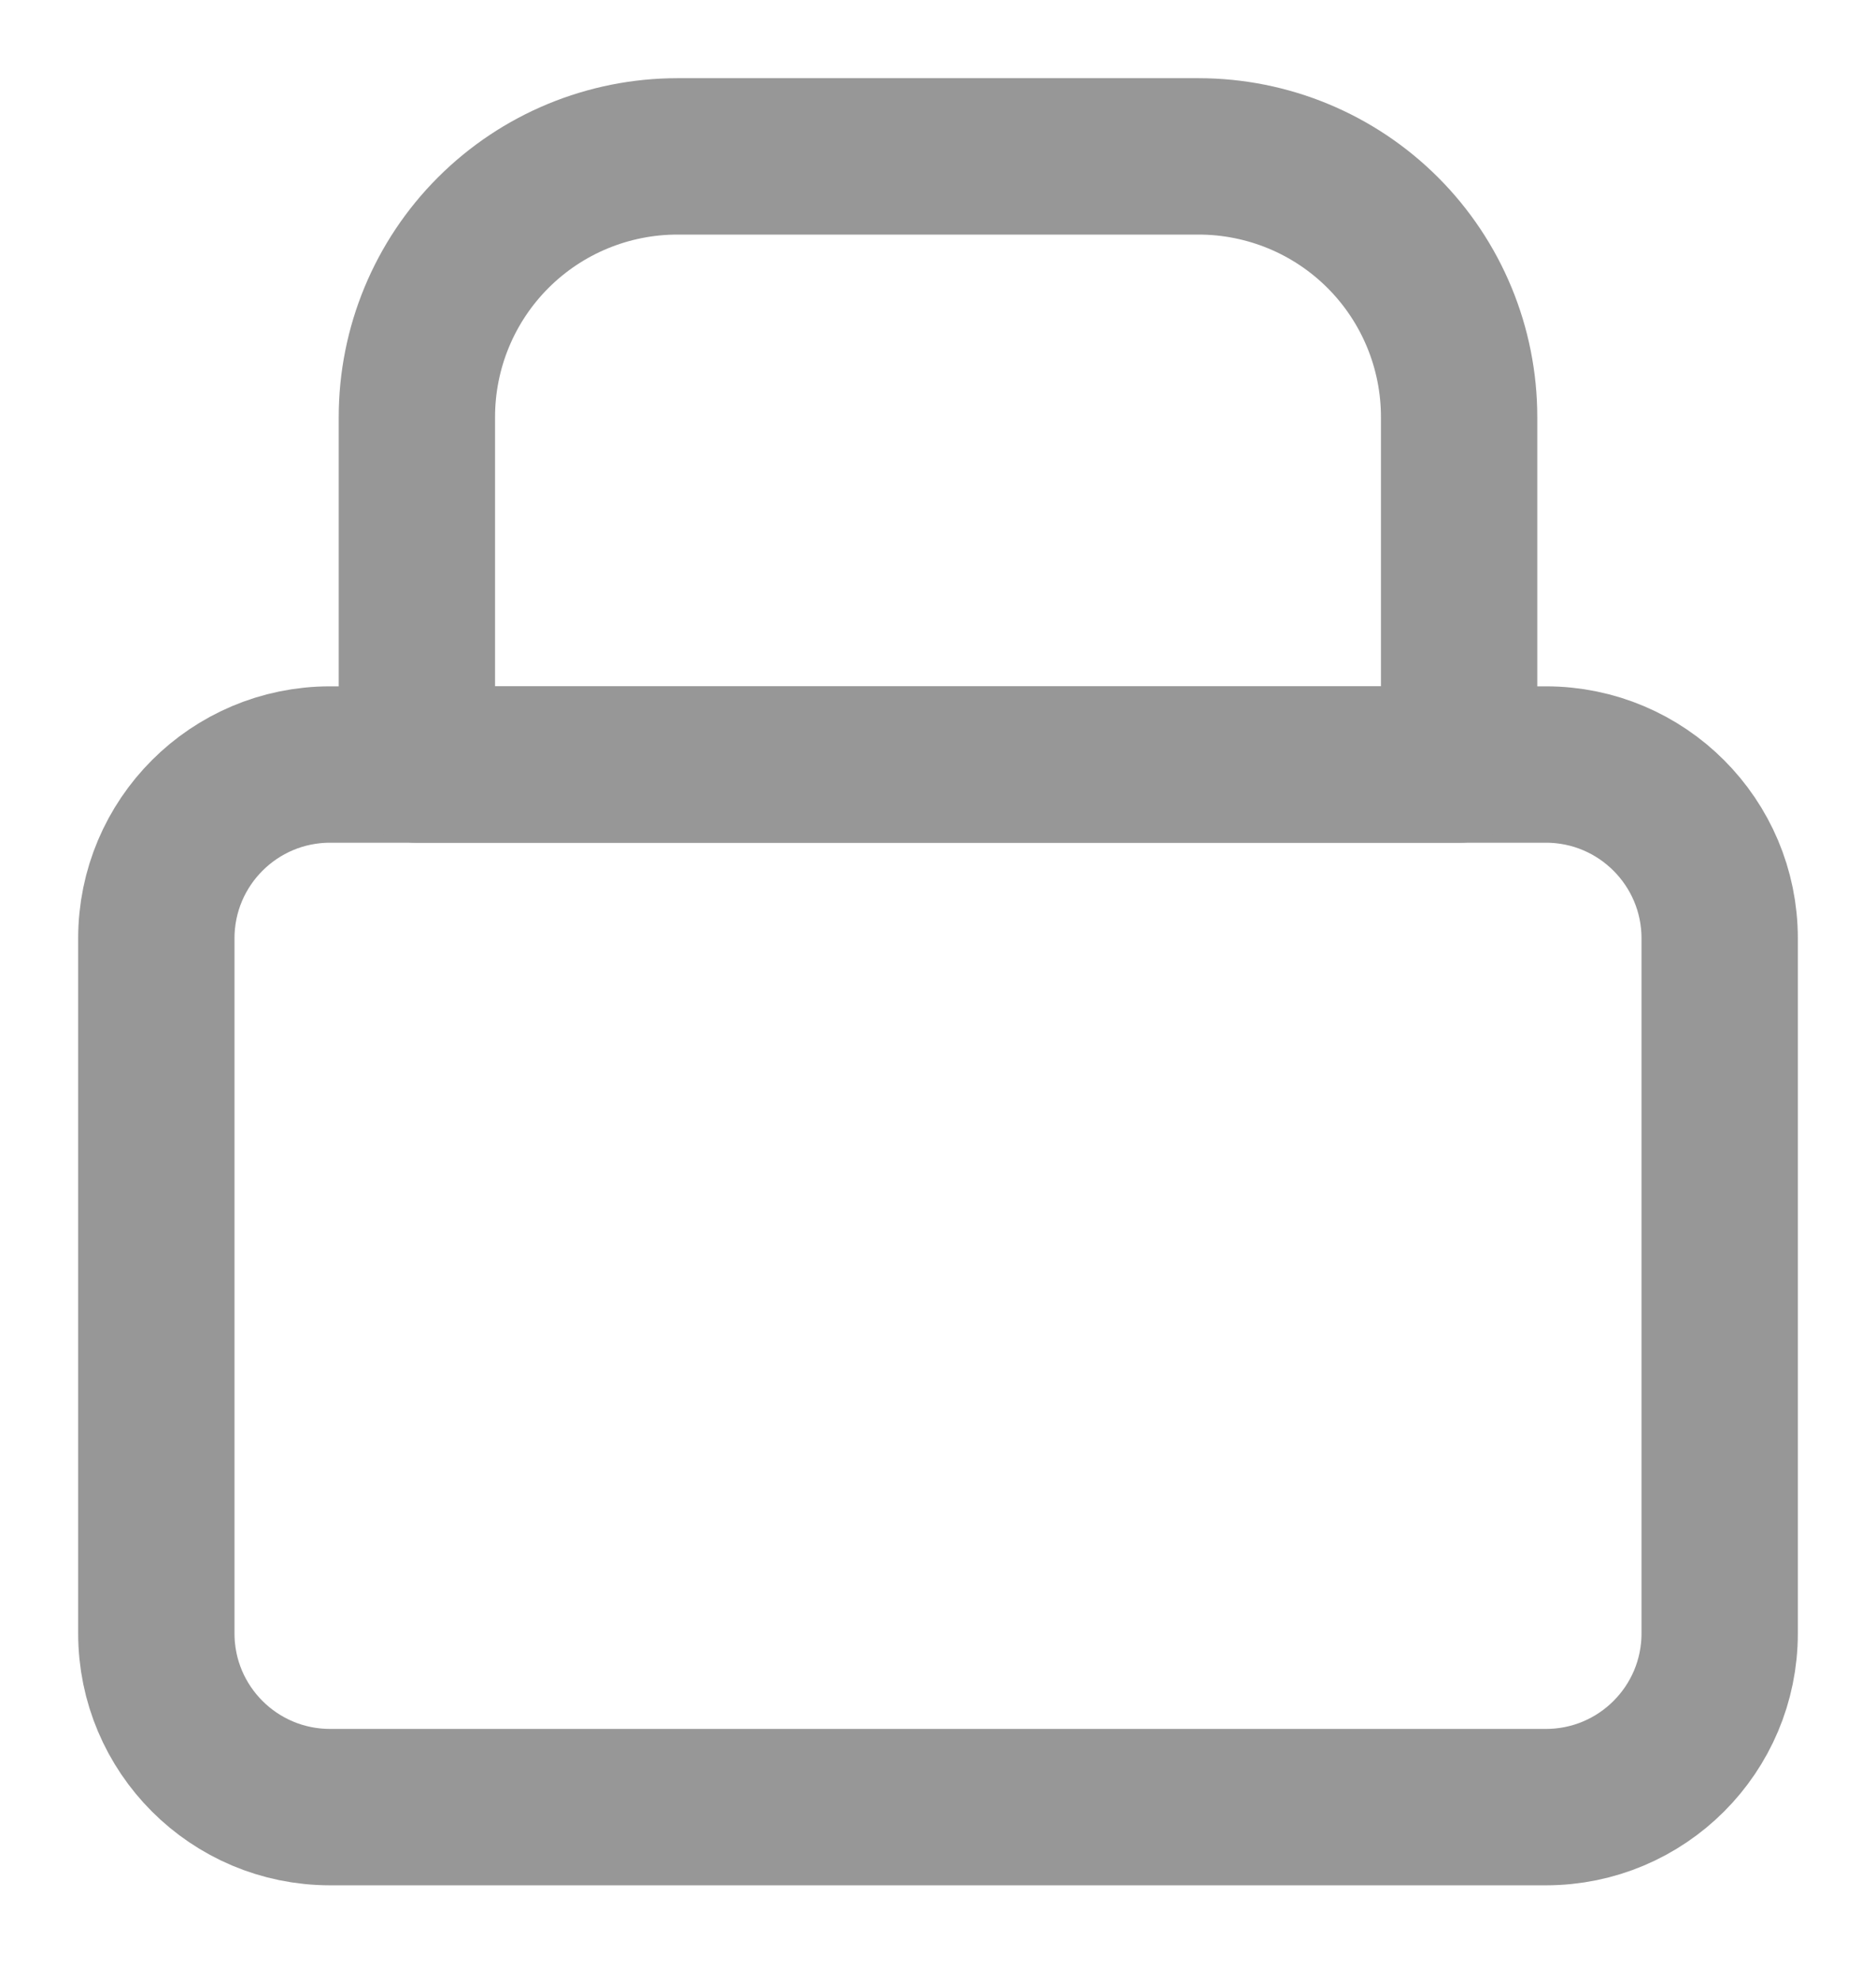
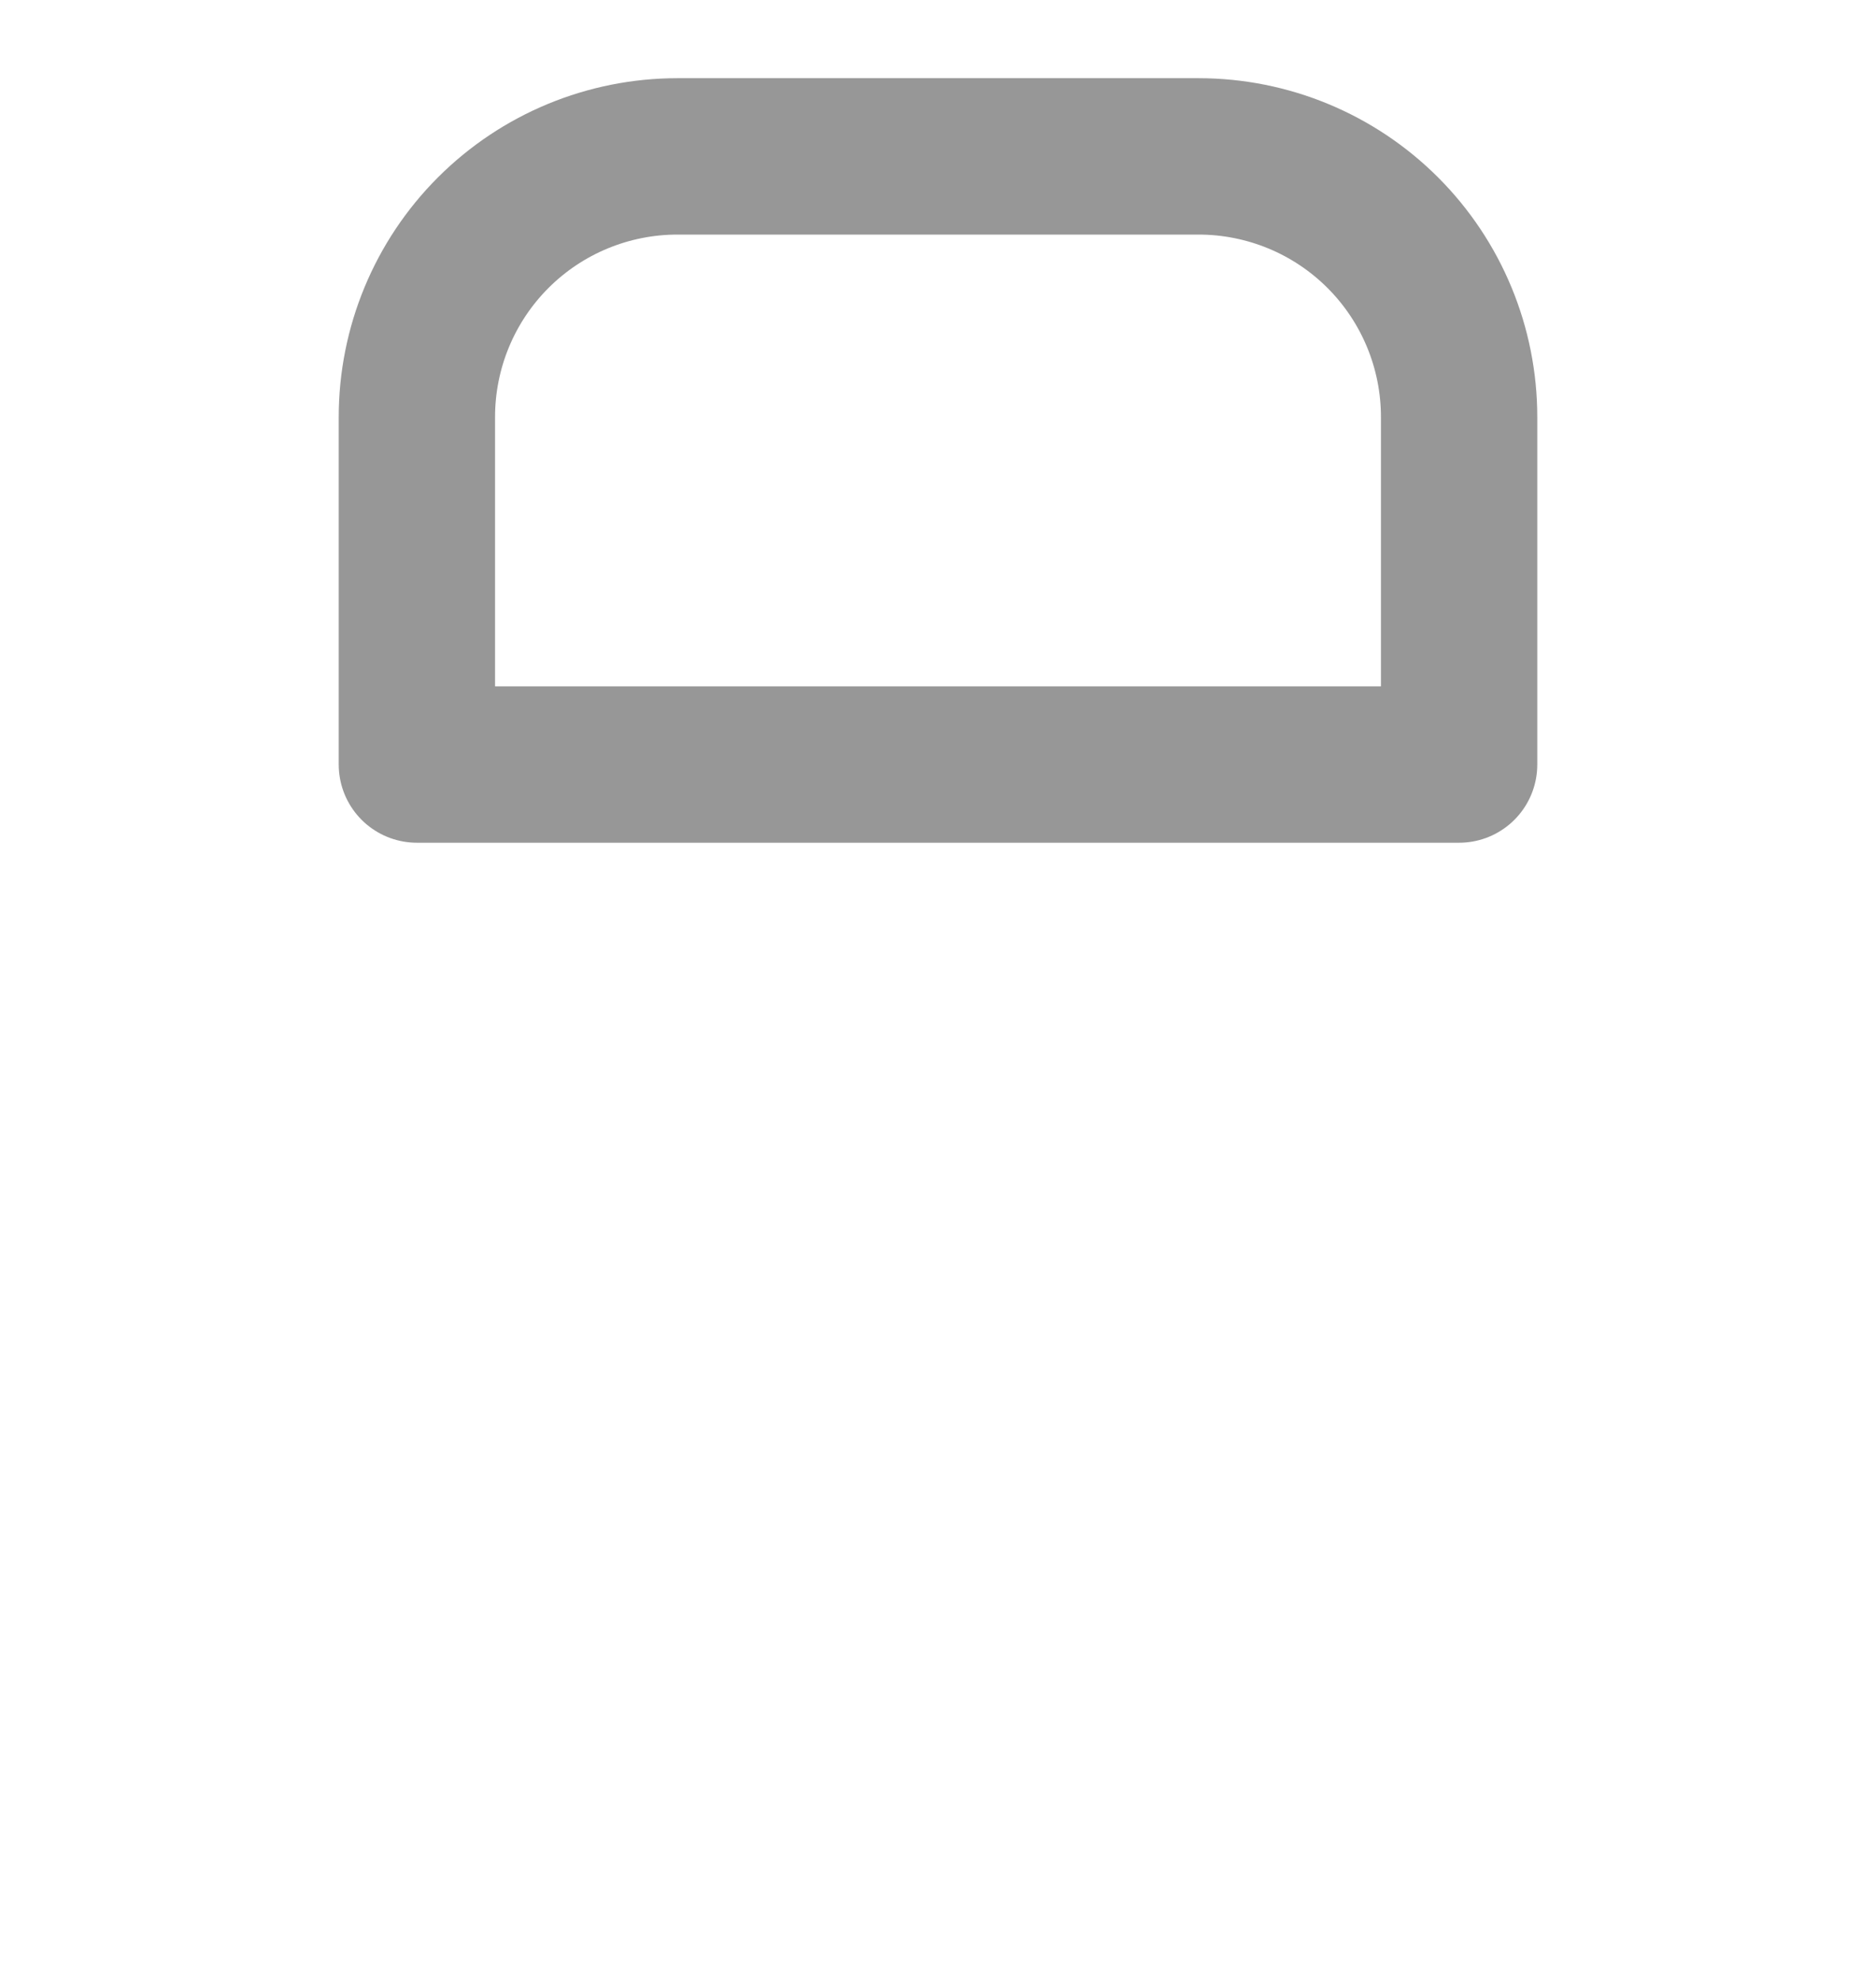
<svg xmlns="http://www.w3.org/2000/svg" width="18" height="19" viewBox="0 0 18 19" fill="none">
-   <path d="M14.833 7.333H3.167C2.246 7.333 1.5 8.08 1.5 9V15.667C1.5 16.587 2.246 17.333 3.167 17.333H14.833C15.754 17.333 16.5 16.587 16.5 15.667V9C16.5 8.08 15.754 7.333 14.833 7.333Z" stroke="#979797" stroke-width="1.5" stroke-linecap="round" stroke-linejoin="round" />
  <path d="M4 4C4 3.337 4.263 2.701 4.732 2.232C5.201 1.763 5.837 1.5 6.5 1.5H11.5C12.163 1.5 12.799 1.763 13.268 2.232C13.737 2.701 14 3.337 14 4V7.333H4V4Z" stroke="#979797" stroke-width="1.5" stroke-linecap="round" stroke-linejoin="round" />
</svg>